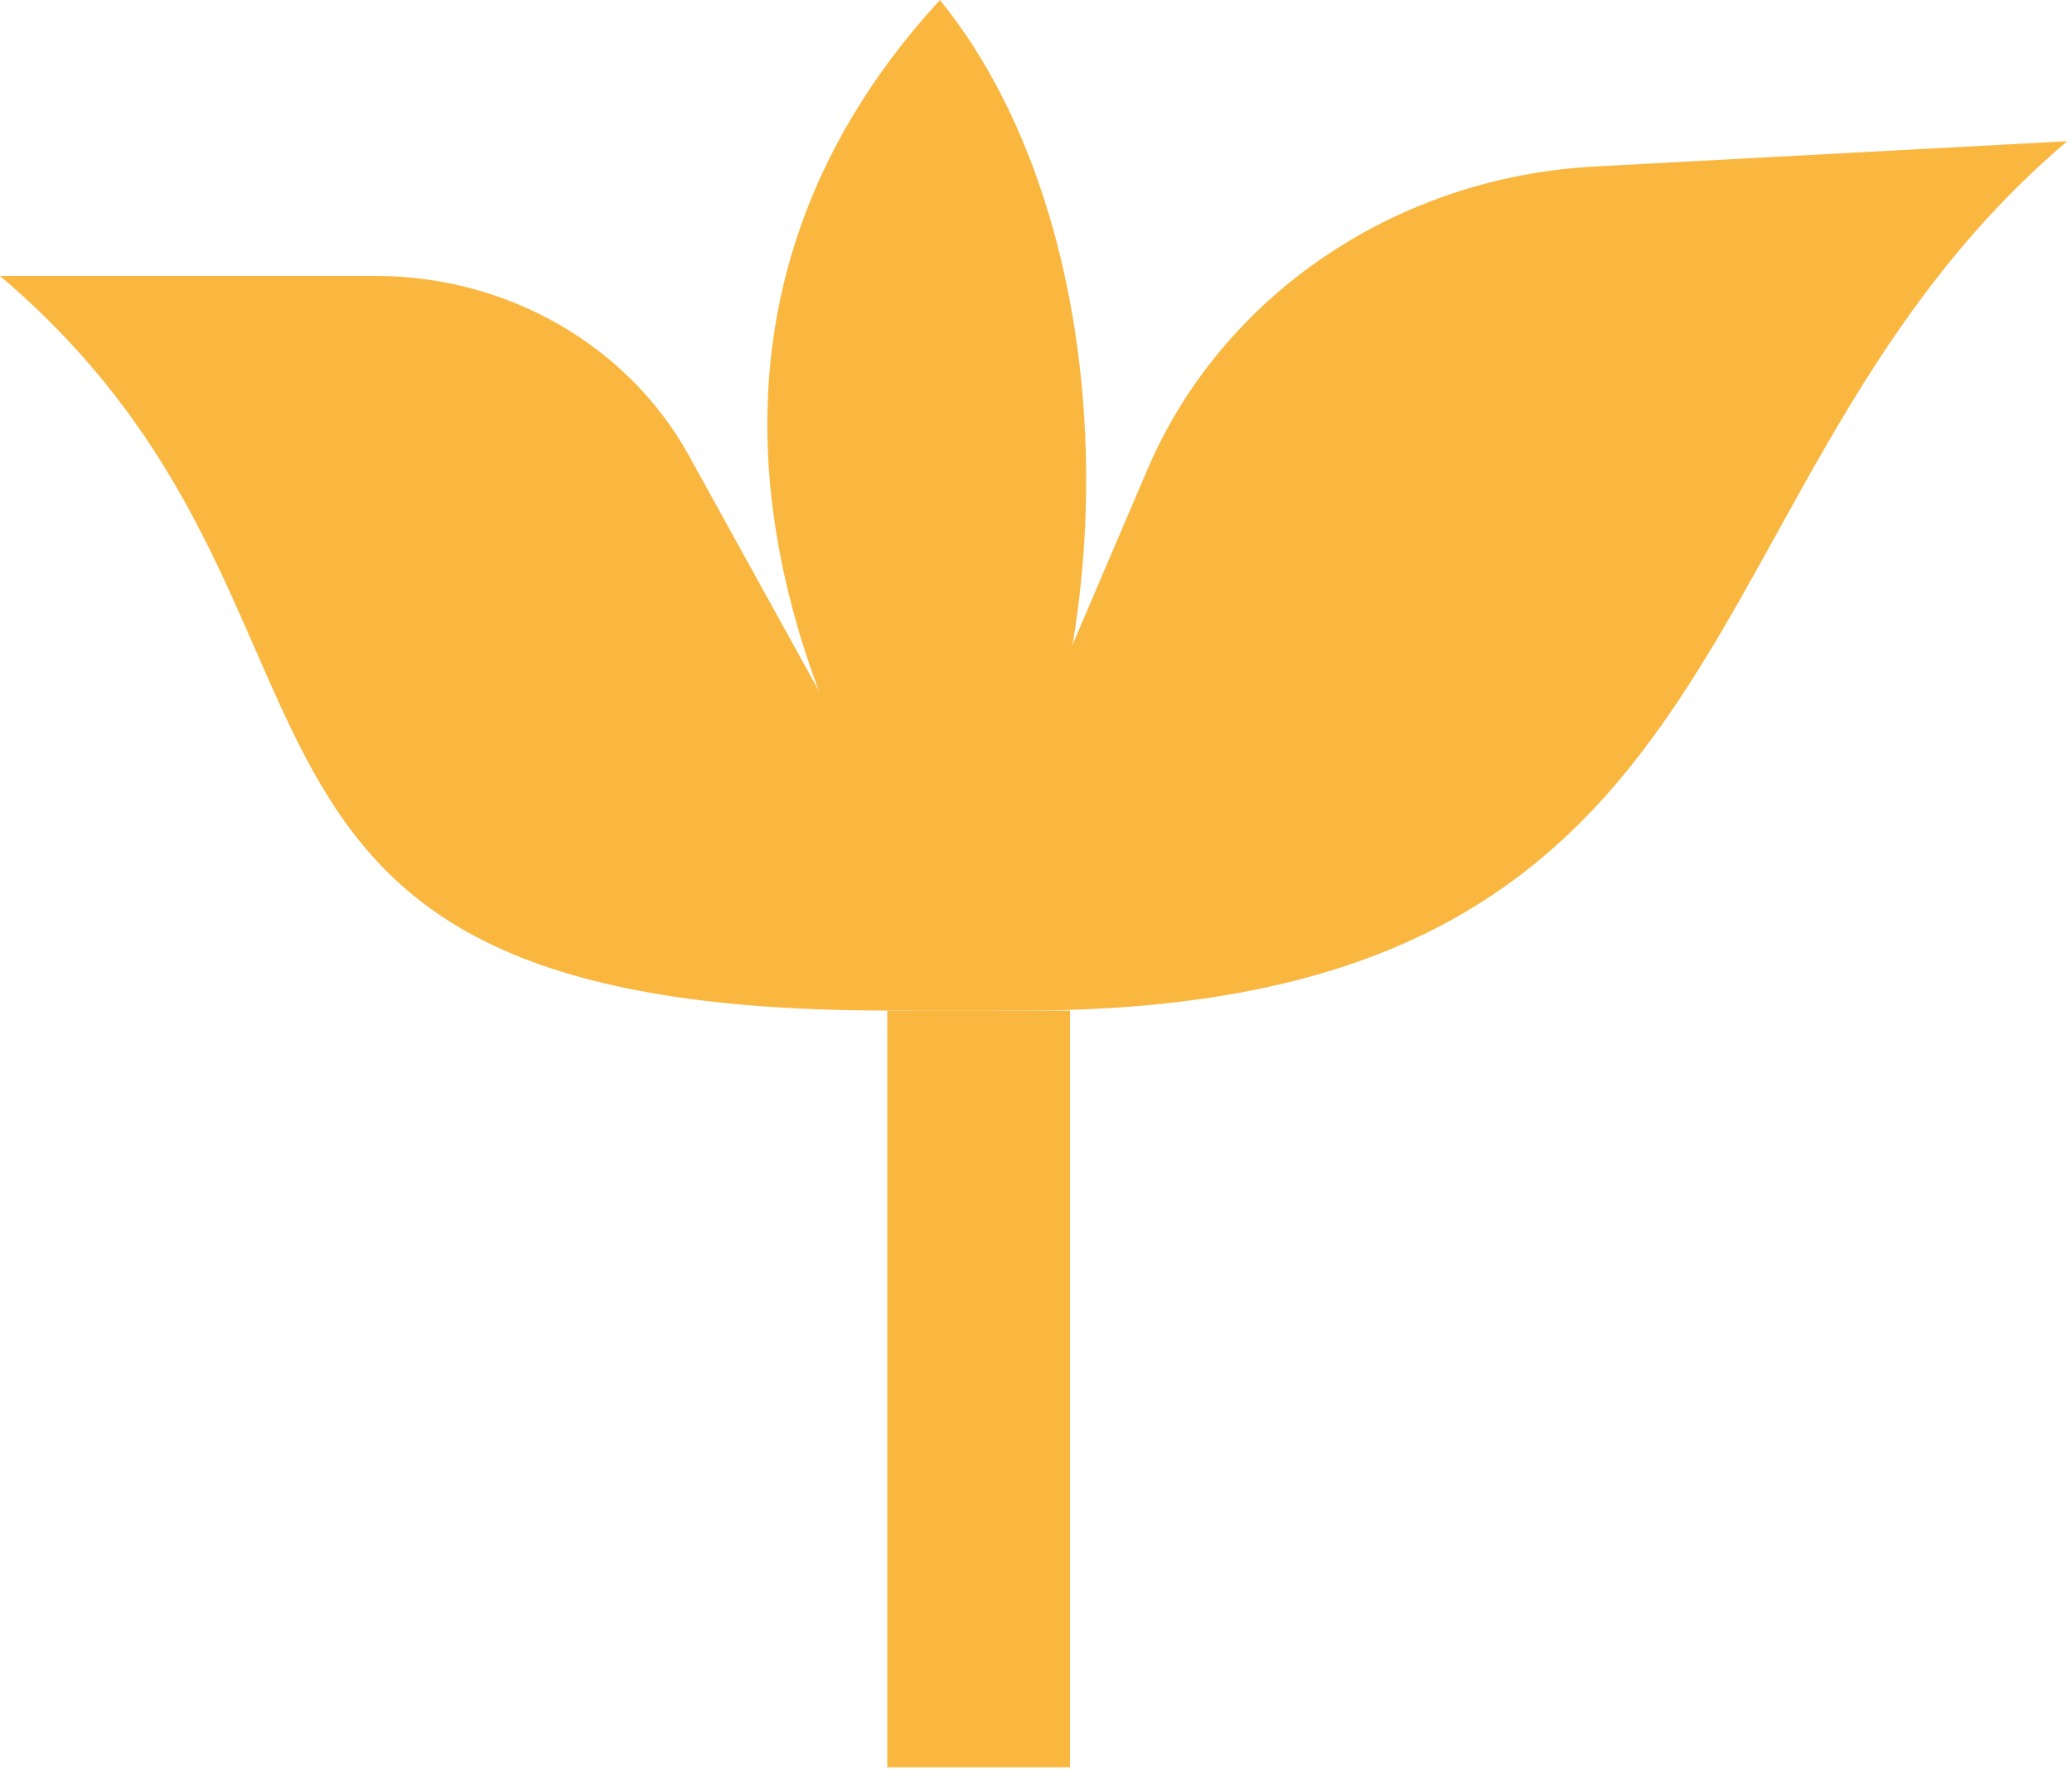
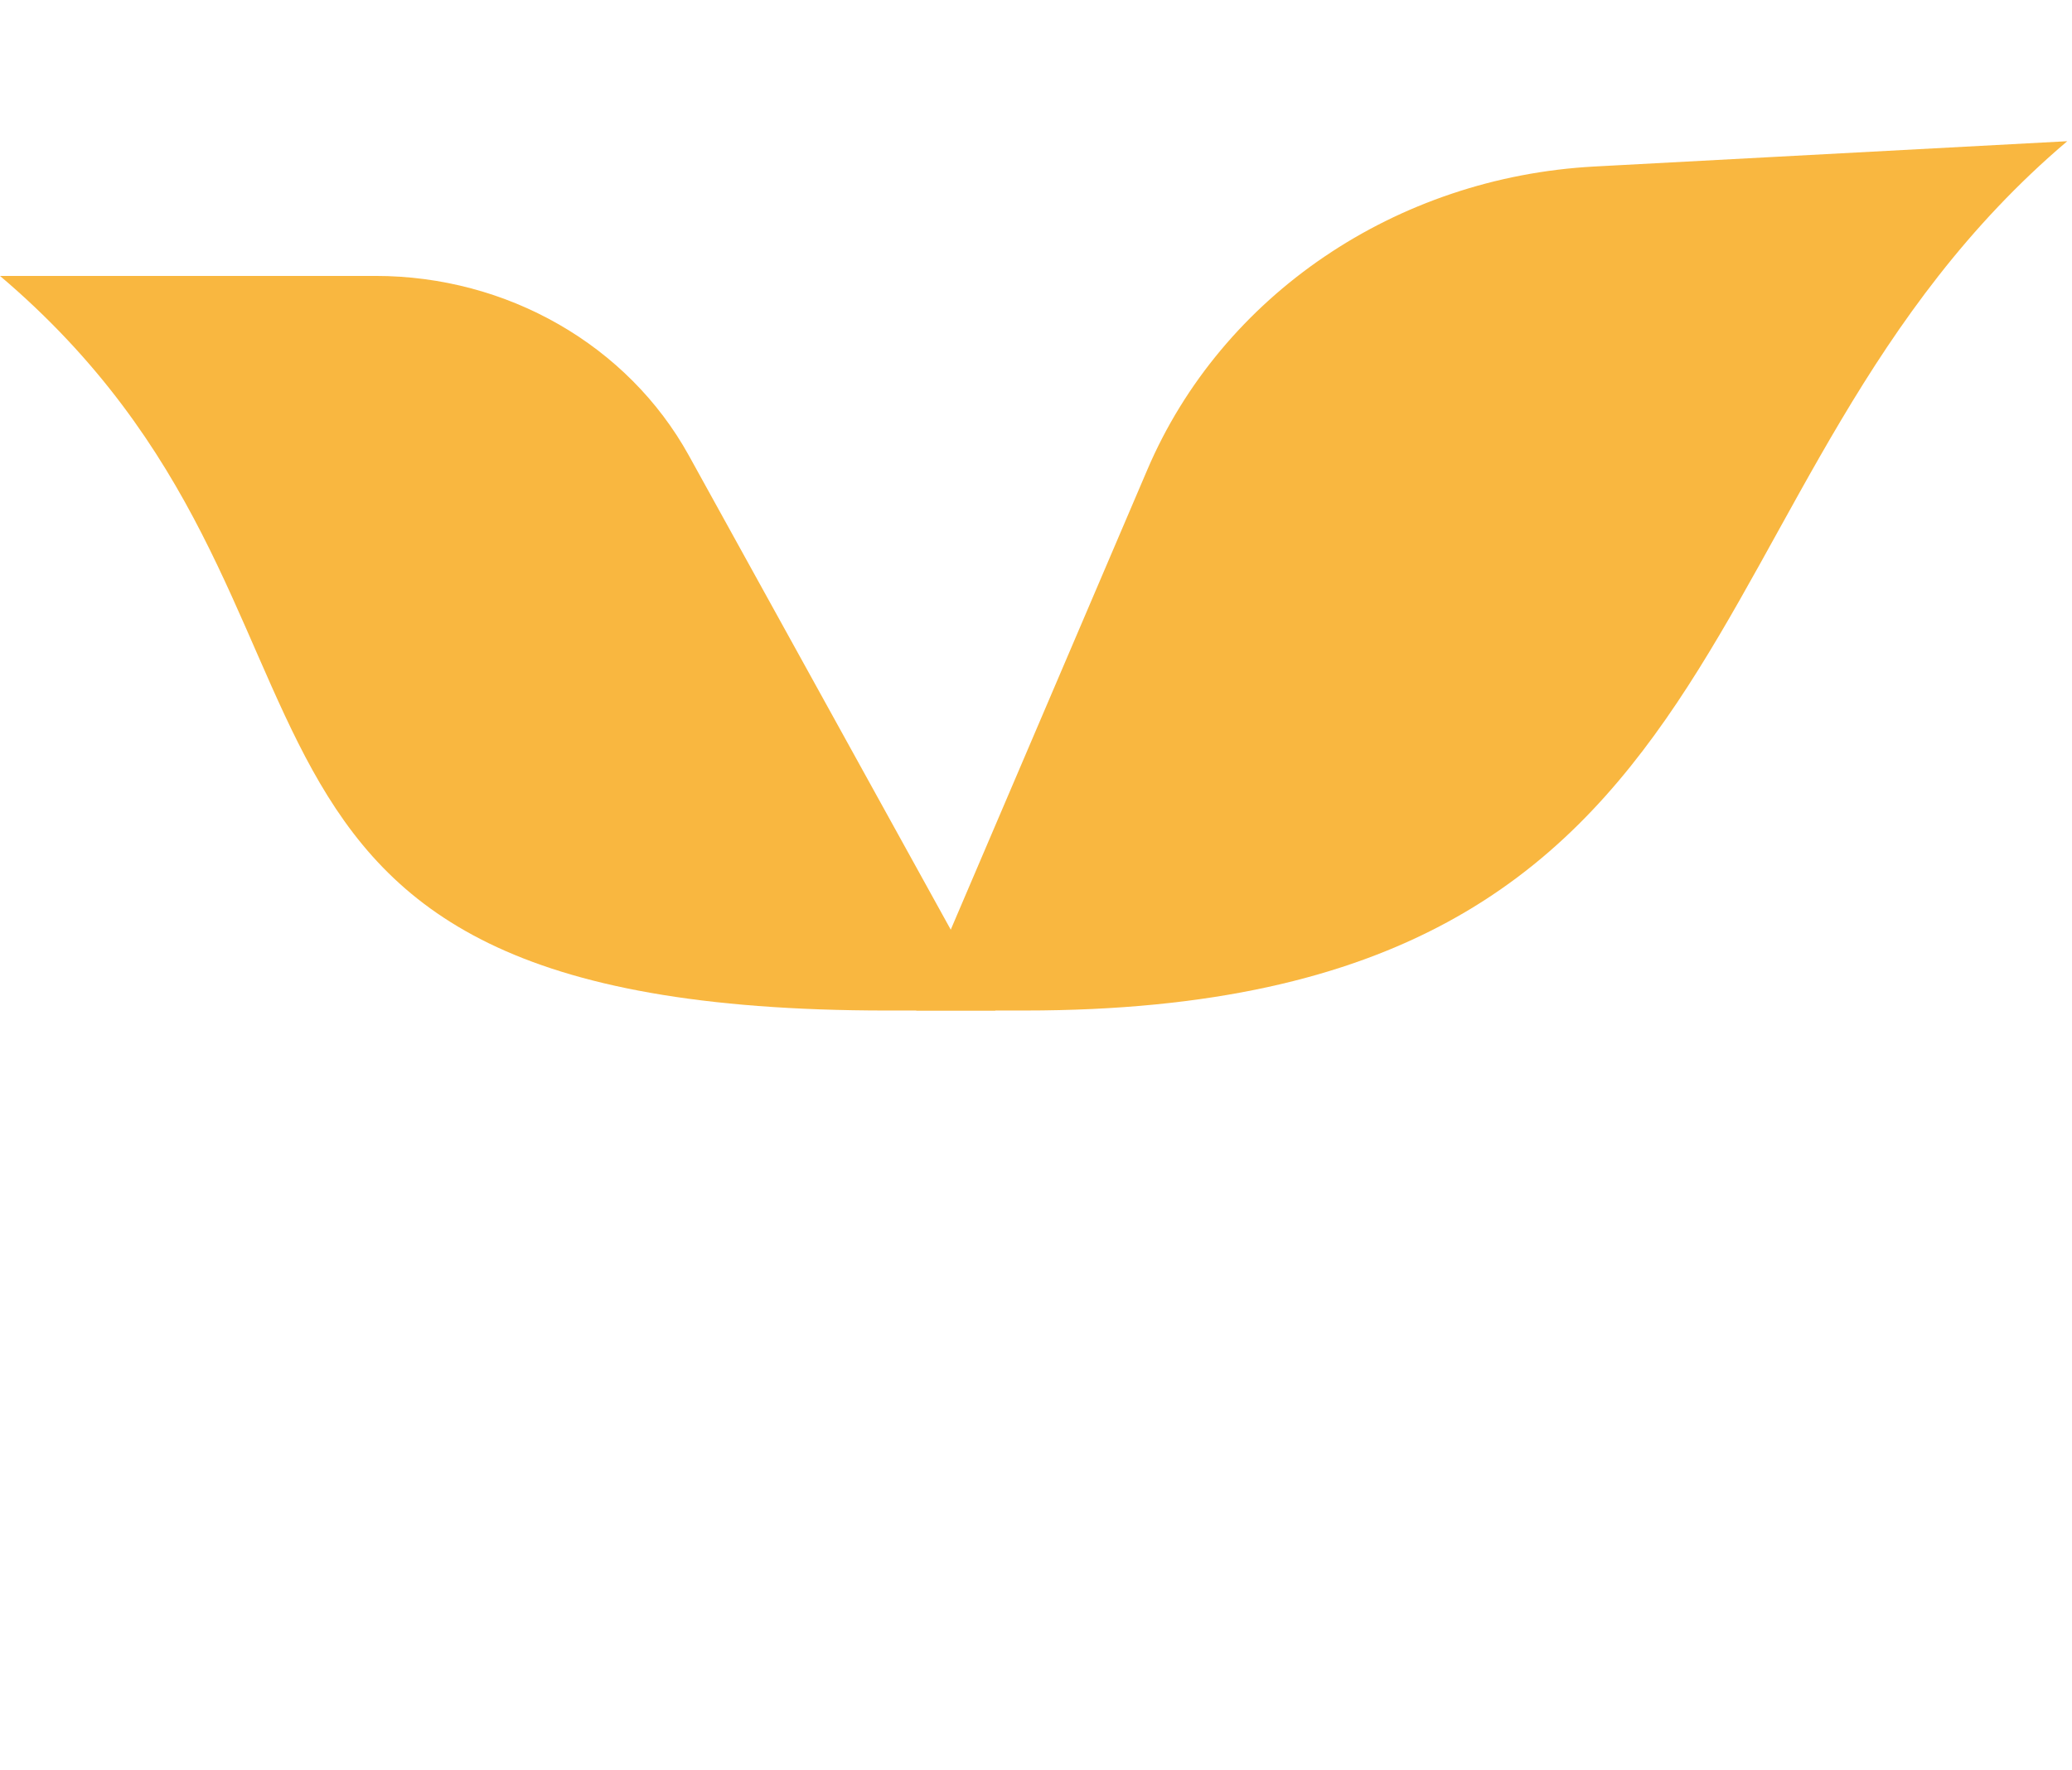
<svg xmlns="http://www.w3.org/2000/svg" width="343" height="293" viewBox="0 0 343 293" fill="none">
-   <path d="M177.133 167.323H146.878V292.608H177.133V167.323Z" fill="#F9B740" />
  <path d="M146.872 167.313C22.96 167.313 66.029 101.705 0 45.684H62.169C83.963 45.684 103.937 57.144 114.037 75.427L164.781 167.313H146.872Z" fill="#F9B740" />
  <path d="M169.6 167.312C293.512 167.312 276.185 79.401 342.214 23.381L263.953 27.569C231.096 29.333 202.277 48.872 189.933 77.764L151.667 167.312H169.577H169.6Z" fill="#F9B740" />
-   <path d="M158.471 157.176C126.175 110.935 109.095 50.577 155.599 0C187.379 39.161 187.379 114.763 158.471 157.176Z" fill="#F9B740" />
</svg>